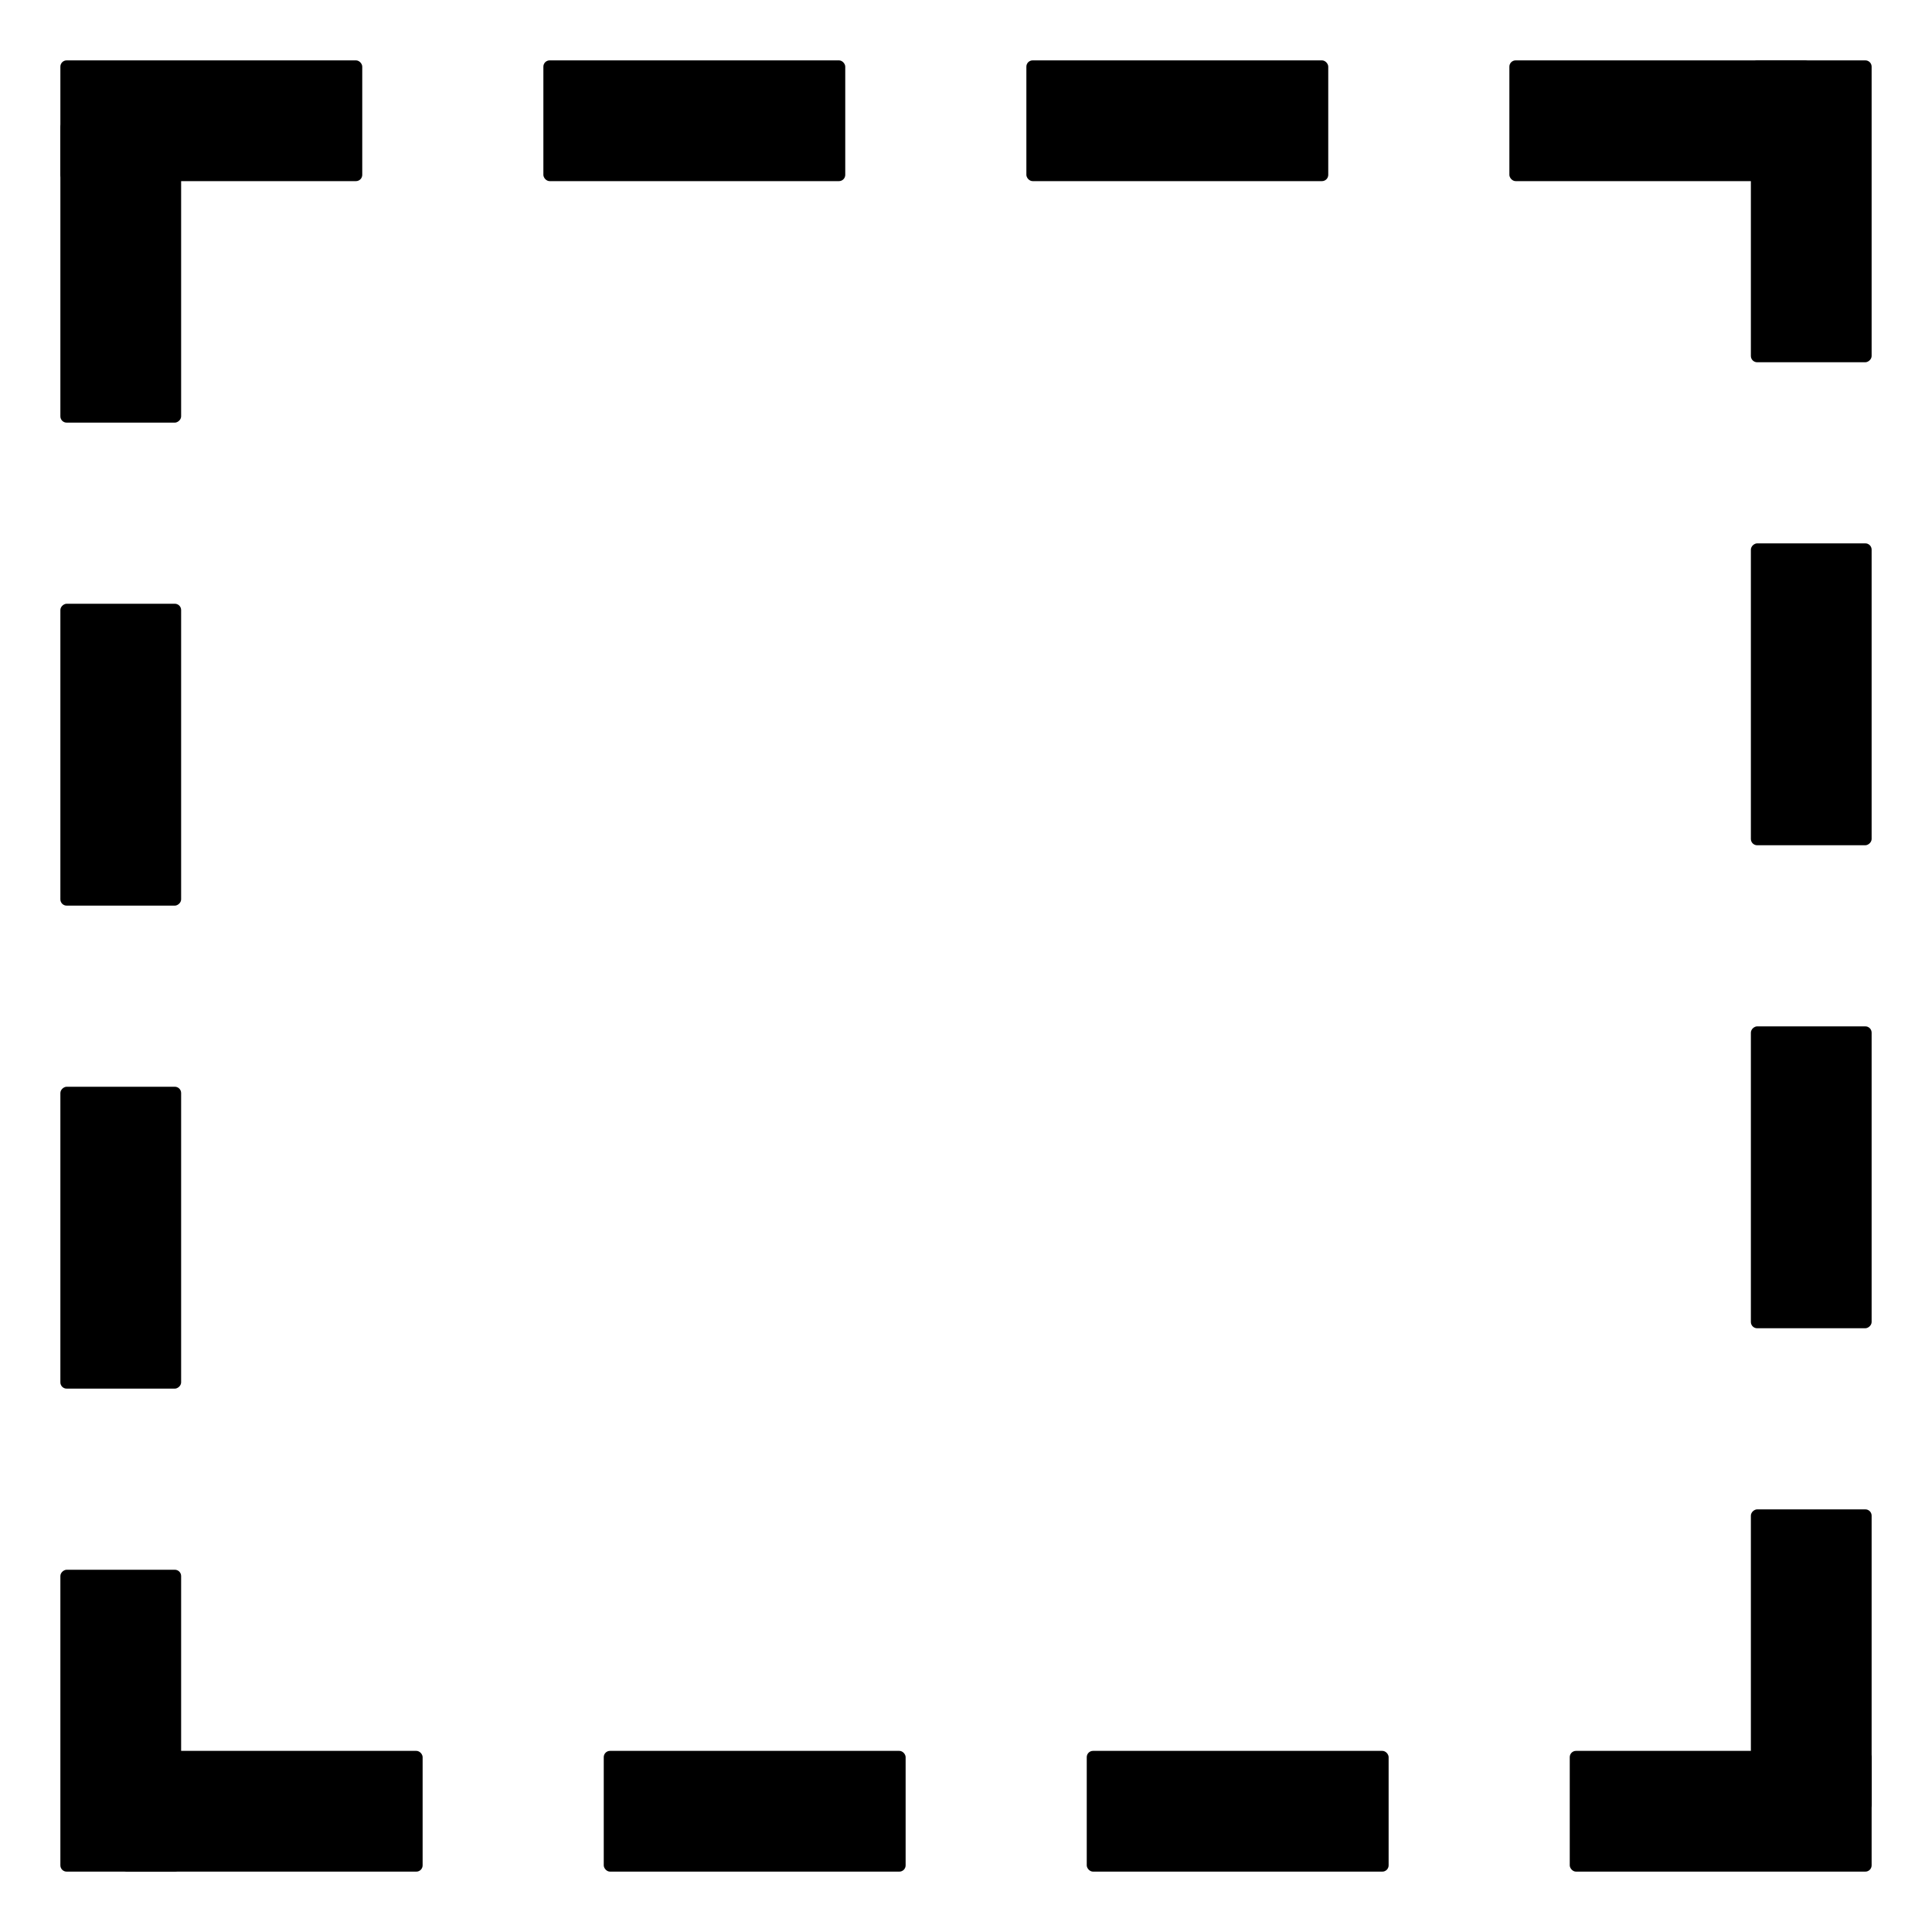
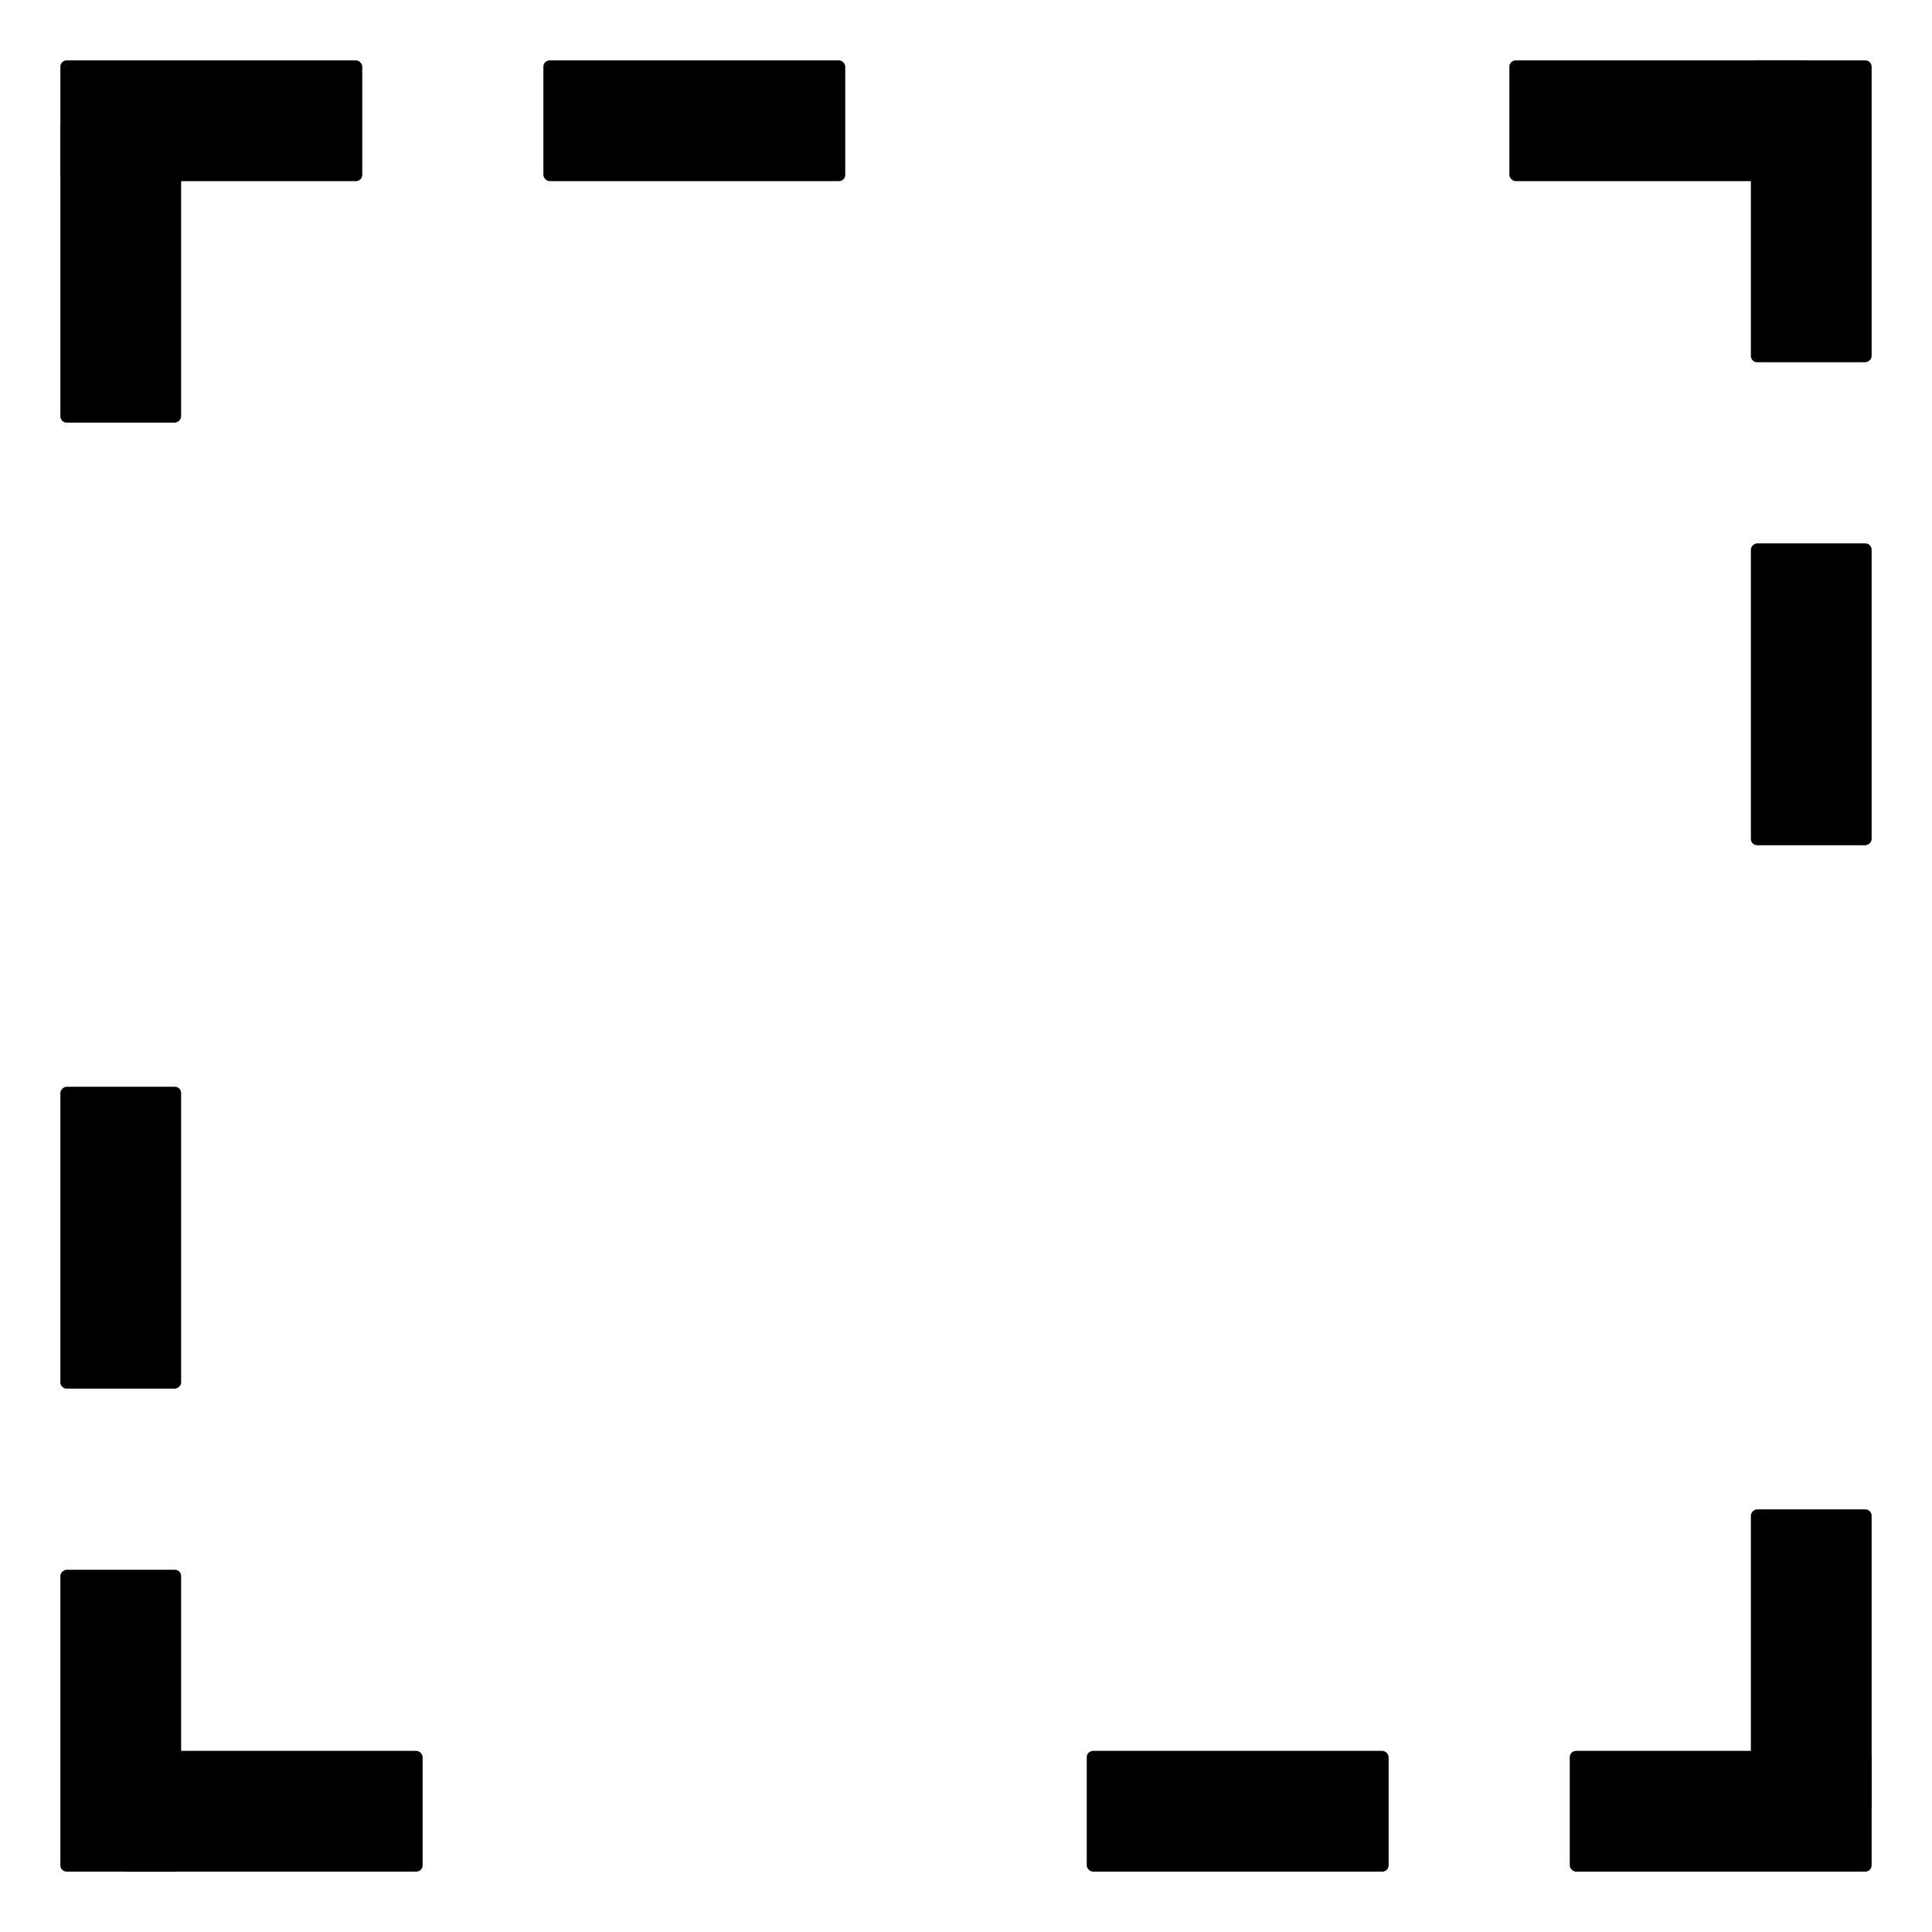
<svg xmlns="http://www.w3.org/2000/svg" xmlns:ns1="http://www.inkscape.org/namespaces/inkscape" xmlns:ns2="http://sodipodi.sourceforge.net/DTD/sodipodi-0.dtd" xmlns:xlink="http://www.w3.org/1999/xlink" width="32" height="32" viewBox="0 0 32 32" version="1.1" id="svg1" xml:space="preserve" ns1:version="1.3.2 (091e20e, 2023-11-25, custom)" ns2:docname="select.svg">
  <ns2:namedview id="namedview1" pagecolor="#ffffff" bordercolor="#000000" borderopacity="0.25" ns1:showpageshadow="2" ns1:pageopacity="0.0" ns1:pagecheckerboard="true" ns1:deskcolor="#d1d1d1" ns1:document-units="px" ns1:zoom="12.703125" ns1:cx="22.750308" ns1:cy="22.632226" ns1:window-width="1920" ns1:window-height="1009" ns1:window-x="-8" ns1:window-y="-8" ns1:window-maximized="1" ns1:current-layer="g2" showgrid="true">
    <ns1:grid id="grid2" units="px" originx="0" originy="0" spacingx="1" spacingy="1" empcolor="#0099e5" empopacity="0.302" color="#0099e5" opacity="0.149" empspacing="8" dotted="false" gridanglex="30" gridanglez="30" visible="true" />
  </ns2:namedview>
  <defs id="defs1" />
  <g ns1:label="Layer 1" ns1:groupmode="layer" id="layer1">
    <g id="g2-9">
      <g id="g3-0" transform="translate(16,-8)" />
      <use x="0" y="0" xlink:href="#g3-0" id="use4-2-3-0" transform="rotate(-90,16,16)" />
    </g>
    <g id="g2">
      <g id="g3" transform="translate(16,-8)" style="fill:#000000">
        <rect style="fill:#000000;stroke:none;stroke-width:7.559;-inkscape-stroke:none" id="rect1" width="5" height="2" x="-7" y="9" ry="0.104" />
-         <rect style="fill:#000000;stroke:none;stroke-width:7.559;-inkscape-stroke:none" id="rect2" width="5" height="2" x="1" y="9" ry="0.104" />
        <rect style="fill:#000000;stroke:none;stroke-width:7.559;-inkscape-stroke:none" id="rect2-1" width="5" height="2" x="-15" y="9" ry="0.104" />
        <rect style="fill:#000000;stroke:none;stroke-width:7.559;-inkscape-stroke:none" id="rect2-7" width="5" height="2" x="9" y="9" ry="0.104" />
      </g>
      <use x="0" y="0" xlink:href="#g3" id="use4" transform="rotate(90,16,16)" style="fill:#000000" />
      <use x="0" y="0" xlink:href="#g3" id="use4-2" transform="rotate(180,16,16)" style="fill:#000000" />
      <use x="0" y="0" xlink:href="#g3" id="use4-2-3" transform="rotate(-90,16,16)" style="fill:#000000" />
    </g>
  </g>
</svg>